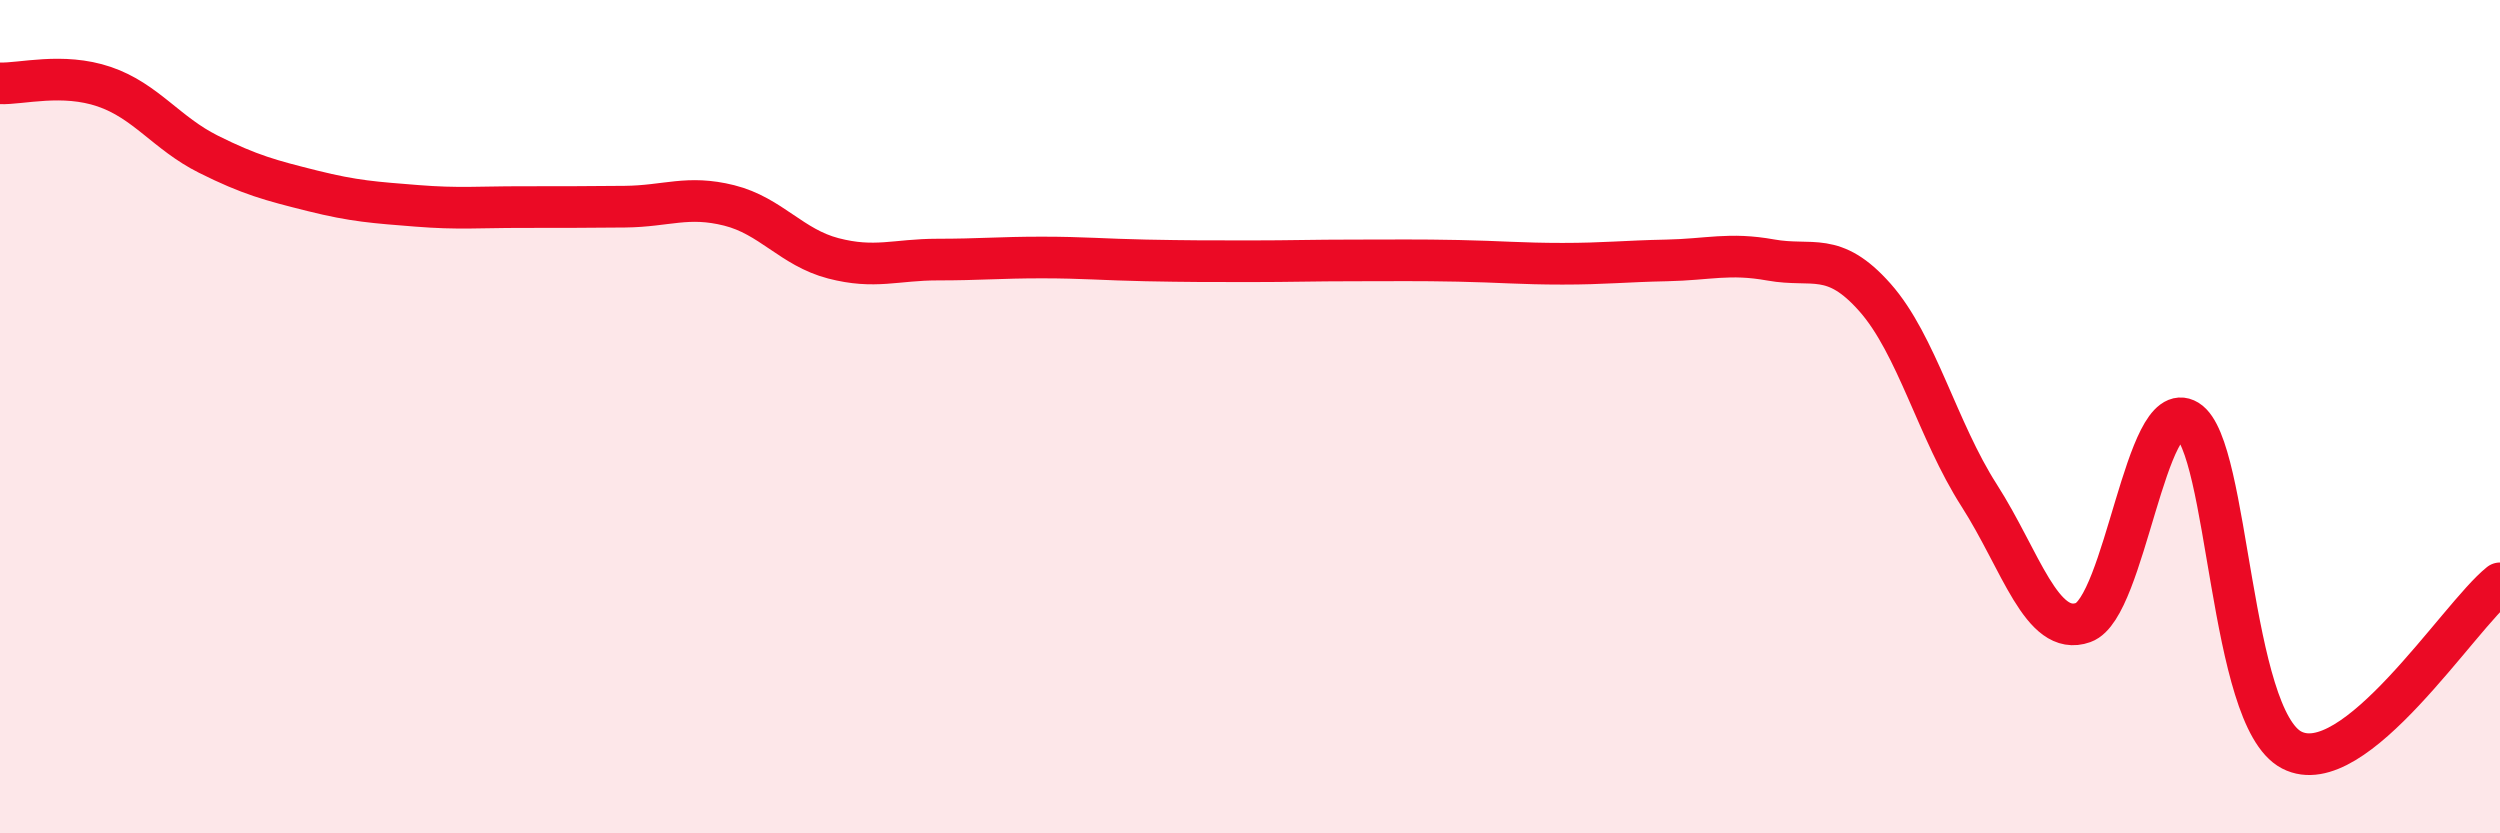
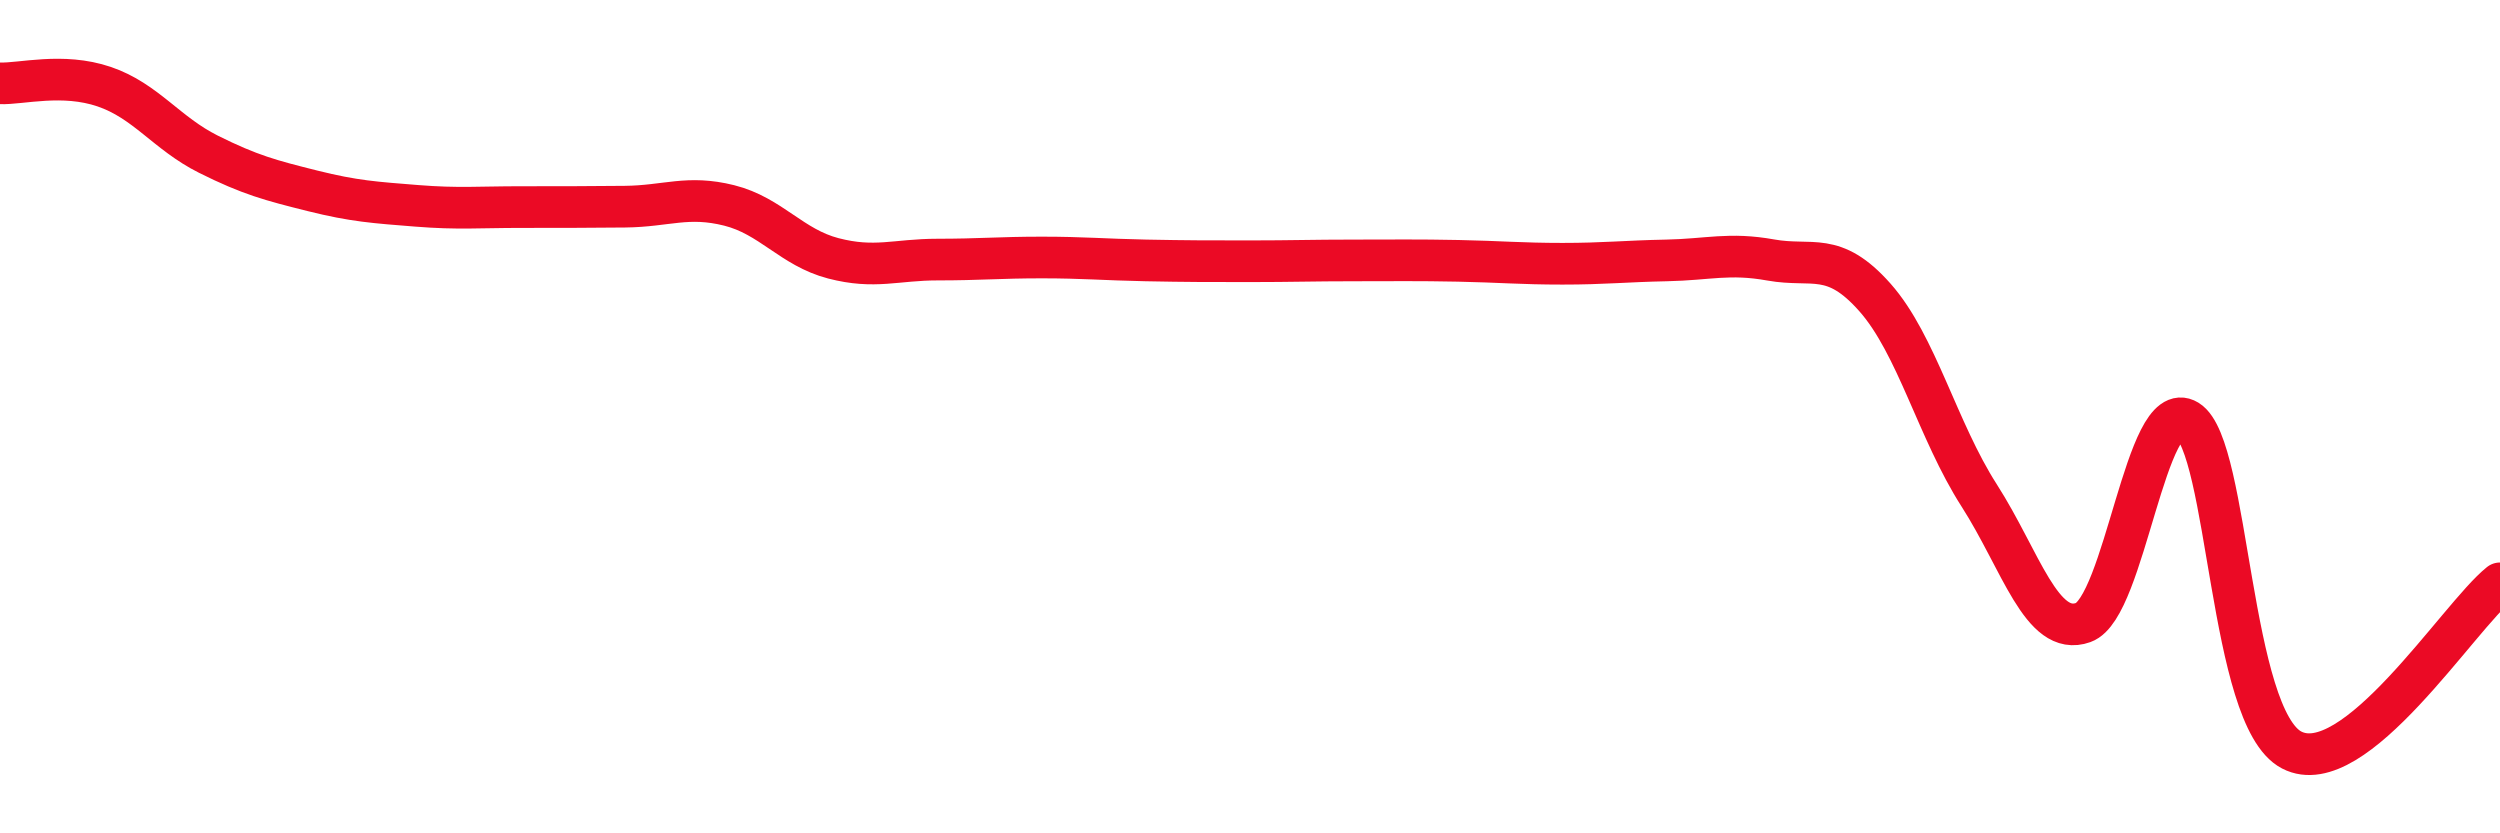
<svg xmlns="http://www.w3.org/2000/svg" width="60" height="20" viewBox="0 0 60 20">
-   <path d="M 0,2 C 0.5,2.02 1.5,1.74 2.5,2.08 C 3.5,2.42 4,3.2 5,3.7 C 6,4.2 6.5,4.33 7.5,4.58 C 8.5,4.83 9,4.86 10,4.94 C 11,5.02 11.5,4.97 12.5,4.97 C 13.5,4.97 14,4.97 15,4.96 C 16,4.95 16.5,4.68 17.5,4.93 C 18.5,5.18 19,5.94 20,6.2 C 21,6.46 21.5,6.23 22.5,6.23 C 23.5,6.23 24,6.18 25,6.18 C 26,6.18 26.5,6.23 27.5,6.25 C 28.5,6.27 29,6.27 30,6.27 C 31,6.27 31.5,6.25 32.5,6.25 C 33.5,6.25 34,6.24 35,6.26 C 36,6.28 36.5,6.33 37.5,6.33 C 38.5,6.33 39,6.27 40,6.25 C 41,6.23 41.5,6.06 42.5,6.24 C 43.5,6.42 44,6.01 45,7.14 C 46,8.27 46.5,10.33 47.5,11.89 C 48.5,13.45 49,15.3 50,14.94 C 51,14.58 51.5,9.48 52.5,10.09 C 53.5,10.7 53.5,17.22 55,18 C 56.5,18.78 59,14.8 60,14L60 20L0 20Z" fill="#EB0A25" opacity="0.1" stroke-linecap="round" stroke-linejoin="round" />
  <path d="M 0,2 C 0.5,2.02 1.5,1.74 2.5,2.08 C 3.5,2.42 4,3.2 5,3.7 C 6,4.2 6.5,4.33 7.5,4.58 C 8.5,4.83 9,4.86 10,4.94 C 11,5.02 11.5,4.97 12.5,4.97 C 13.5,4.97 14,4.97 15,4.96 C 16,4.95 16.5,4.68 17.5,4.93 C 18.5,5.18 19,5.94 20,6.2 C 21,6.46 21.5,6.23 22.5,6.23 C 23.5,6.23 24,6.18 25,6.18 C 26,6.18 26.5,6.23 27.5,6.25 C 28.5,6.27 29,6.27 30,6.27 C 31,6.27 31.5,6.25 32.5,6.25 C 33.5,6.25 34,6.24 35,6.26 C 36,6.28 36.5,6.33 37.5,6.33 C 38.5,6.33 39,6.27 40,6.25 C 41,6.23 41.5,6.06 42.5,6.24 C 43.5,6.42 44,6.01 45,7.14 C 46,8.27 46.5,10.33 47.5,11.89 C 48.5,13.45 49,15.3 50,14.94 C 51,14.58 51.5,9.48 52.5,10.09 C 53.5,10.7 53.5,17.22 55,18 C 56.5,18.78 59,14.8 60,14" stroke="#EB0A25" stroke-width="1" fill="none" stroke-linecap="round" stroke-linejoin="round" />
</svg>